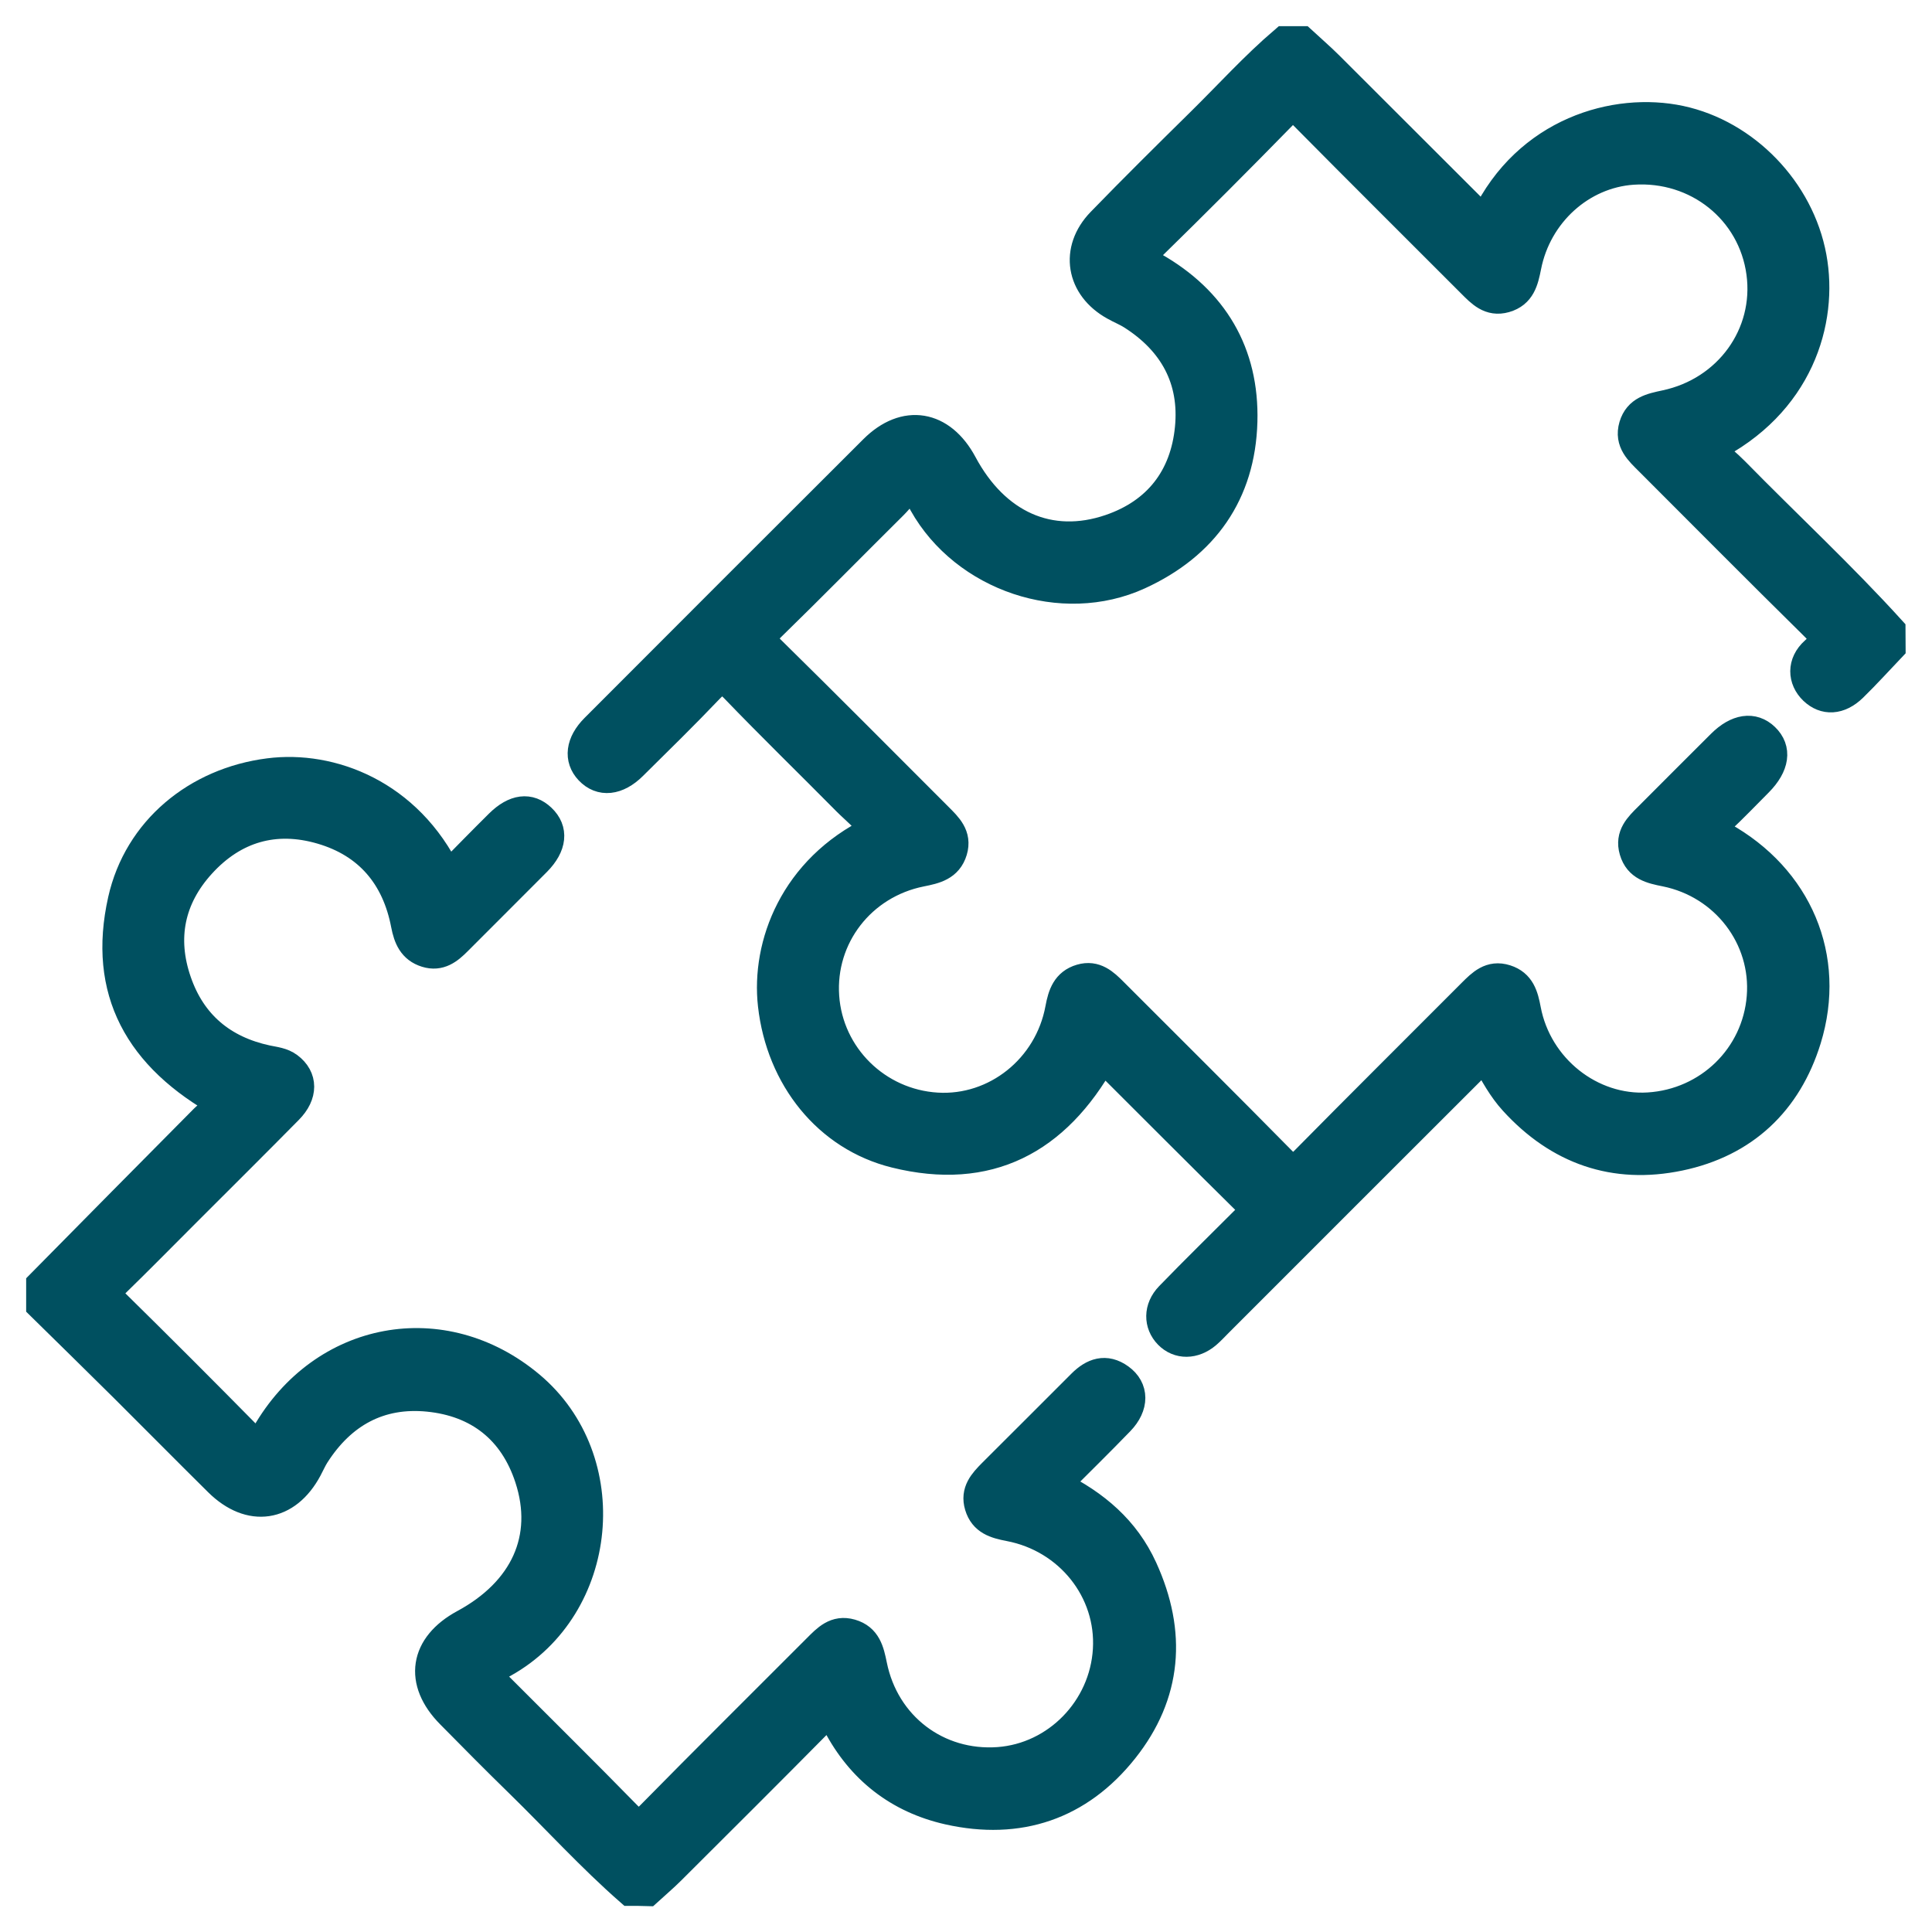
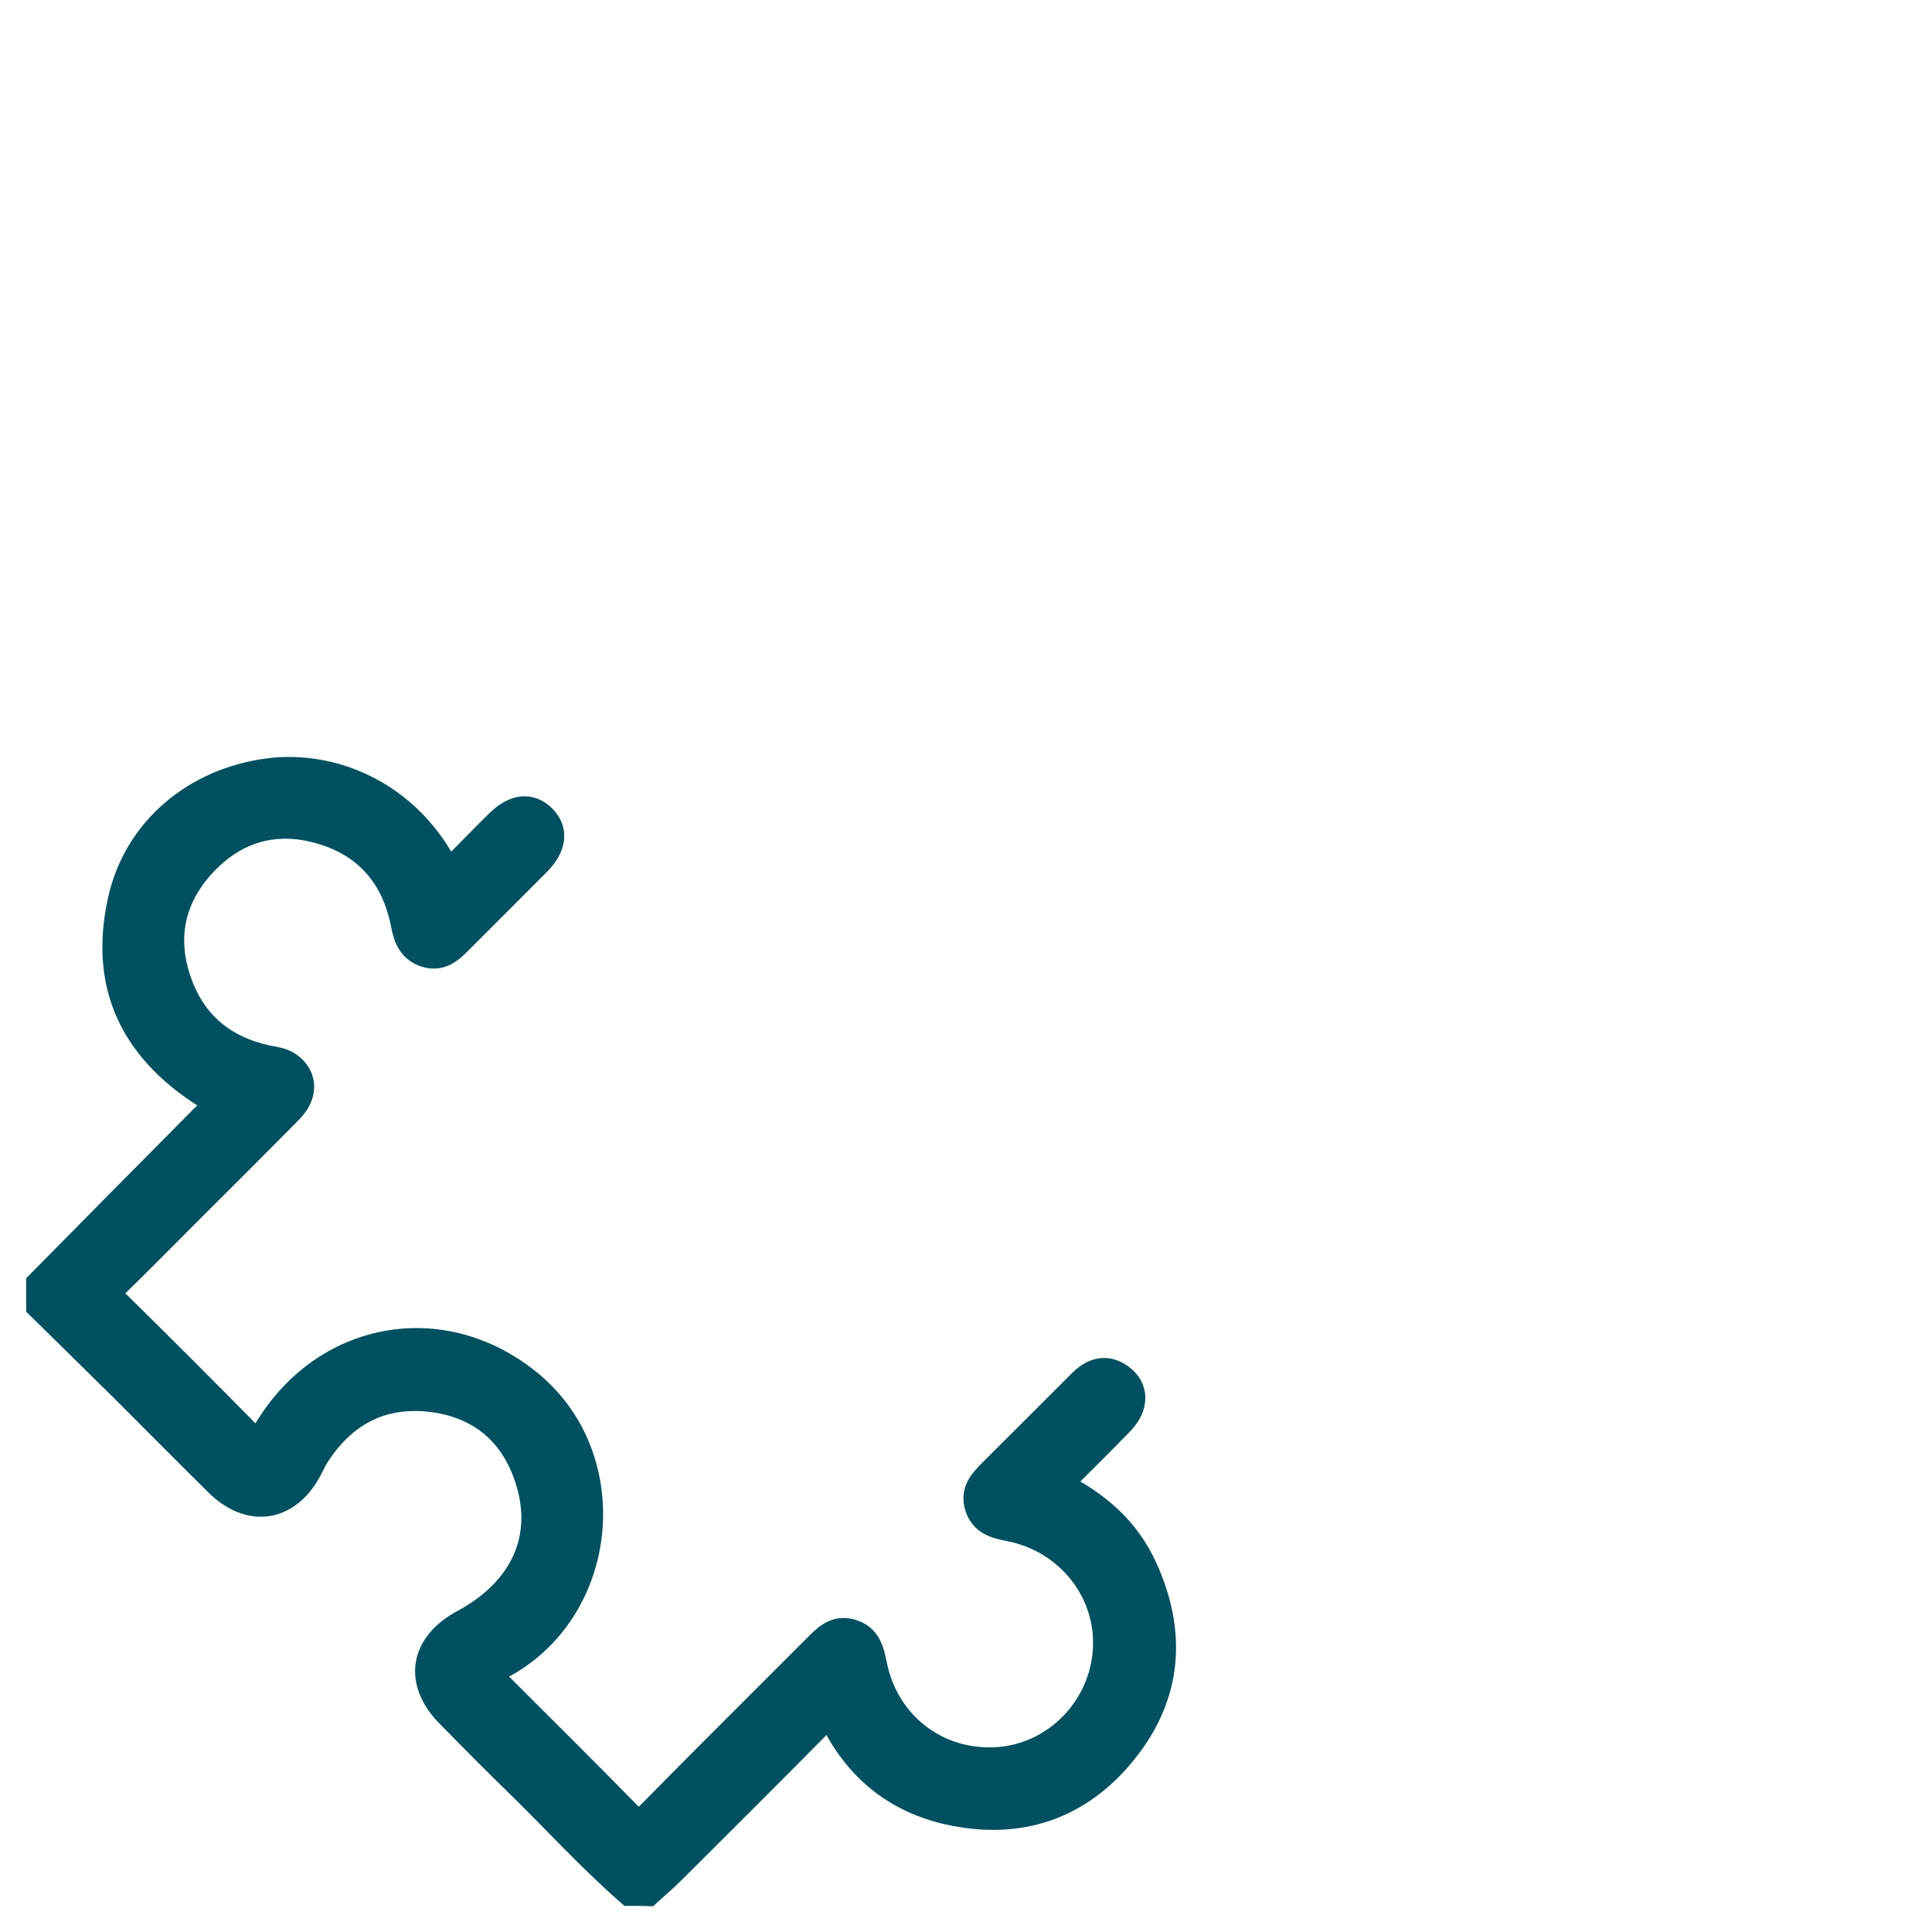
<svg xmlns="http://www.w3.org/2000/svg" width="48" height="48" viewBox="0 0 48 48" fill="none">
-   <path fill-rule="evenodd" clip-rule="evenodd" d="M46.995 16.091C46.679 16.423 46.37 16.765 46.041 17.086C45.701 17.416 45.331 17.43 45.046 17.158C44.761 16.884 44.74 16.472 45.08 16.17C45.399 15.889 45.269 15.753 45.037 15.525C43.672 14.18 42.322 12.819 40.968 11.465C40.723 11.22 40.453 10.986 40.572 10.58C40.691 10.183 41.023 10.117 41.374 10.042C42.932 9.713 43.944 8.307 43.738 6.781C43.53 5.229 42.161 4.132 40.566 4.24C39.29 4.327 38.2 5.31 37.943 6.624C37.872 6.979 37.798 7.302 37.398 7.417C37.013 7.527 36.784 7.28 36.548 7.044C35.162 5.656 33.771 4.274 32.391 2.879C32.204 2.692 32.102 2.629 31.881 2.854C30.792 3.968 29.693 5.069 28.579 6.158C28.328 6.402 28.42 6.47 28.662 6.609C30.161 7.457 30.937 8.769 30.89 10.474C30.841 12.262 29.925 13.555 28.299 14.299C26.389 15.173 23.959 14.348 22.93 12.513C22.858 12.383 22.786 12.251 22.709 12.113C22.482 12.198 22.36 12.396 22.207 12.547C21.187 13.559 20.179 14.586 19.15 15.589C18.927 15.806 18.922 15.912 19.148 16.136C20.547 17.511 21.929 18.904 23.315 20.29C23.551 20.526 23.798 20.756 23.683 21.14C23.564 21.536 23.236 21.61 22.883 21.68C21.404 21.976 20.398 23.284 20.5 24.759C20.602 26.233 21.795 27.406 23.279 27.495C24.731 27.583 26.047 26.537 26.319 25.057C26.383 24.712 26.481 24.413 26.853 24.304C27.212 24.198 27.444 24.415 27.671 24.644C29.068 26.043 30.471 27.434 31.858 28.843C32.085 29.075 32.194 29.052 32.406 28.835C33.784 27.438 35.176 26.056 36.56 24.668C36.799 24.43 37.03 24.194 37.415 24.317C37.789 24.436 37.87 24.742 37.934 25.082C38.208 26.532 39.531 27.58 40.955 27.491C42.448 27.398 43.63 26.245 43.747 24.768C43.864 23.303 42.852 21.976 41.378 21.678C41.027 21.608 40.698 21.538 40.581 21.138C40.468 20.753 40.709 20.524 40.947 20.288C41.55 19.686 42.152 19.078 42.758 18.477C43.154 18.083 43.557 18.026 43.855 18.313C44.168 18.613 44.11 19.023 43.696 19.442C43.379 19.761 43.069 20.084 42.741 20.392C42.565 20.556 42.554 20.628 42.79 20.76C44.676 21.806 45.526 23.788 44.899 25.822C44.416 27.385 43.336 28.403 41.727 28.739C40.109 29.077 38.718 28.59 37.598 27.361C37.313 27.049 37.115 26.681 36.911 26.313C36.726 26.349 36.646 26.503 36.535 26.613C34.447 28.697 32.361 30.785 30.276 32.87C30.18 32.966 30.089 33.066 29.987 33.153C29.668 33.425 29.279 33.427 29.021 33.164C28.762 32.898 28.756 32.502 29.049 32.198C29.685 31.541 30.337 30.906 30.984 30.257C31.082 30.159 31.215 30.085 31.039 29.913C29.825 28.716 28.622 27.508 27.395 26.284C26.245 28.344 24.552 29.239 22.241 28.667C20.555 28.25 19.384 26.781 19.18 24.968C19.012 23.473 19.715 21.587 21.695 20.626C21.523 20.339 21.255 20.139 21.027 19.91C20.1 18.972 19.154 18.053 18.242 17.105C17.987 16.841 17.859 16.878 17.63 17.118C17.011 17.768 16.367 18.398 15.729 19.029C15.338 19.418 14.925 19.457 14.632 19.148C14.354 18.855 14.4 18.455 14.772 18.083C17.079 15.772 19.386 13.463 21.697 11.159C22.482 10.376 23.398 10.531 23.927 11.52C24.733 13.025 26.079 13.64 27.58 13.127C28.751 12.727 29.421 11.858 29.54 10.638C29.659 9.43 29.143 8.492 28.118 7.84C27.98 7.752 27.824 7.691 27.682 7.61C26.831 7.14 26.672 6.207 27.348 5.509C28.16 4.672 28.992 3.849 29.823 3.03C30.514 2.35 31.165 1.629 31.902 1C32.053 1 32.202 1 32.351 1C32.578 1.21 32.814 1.412 33.033 1.631C34.198 2.792 35.359 3.957 36.524 5.118C36.637 5.231 36.724 5.38 36.894 5.427C37.938 3.258 40.137 2.631 41.748 2.975C43.368 3.322 44.725 4.721 45.031 6.385C45.326 7.982 44.706 10.049 42.488 11.15C42.709 11.348 42.917 11.514 43.105 11.705C44.397 13.023 45.752 14.28 46.993 15.647C46.995 15.791 46.995 15.942 46.995 16.091Z" fill="#005060" stroke="#005060" stroke-width="0.7" />
  <path fill-rule="evenodd" clip-rule="evenodd" d="M15.645 47.001C14.679 46.155 13.816 45.205 12.898 44.308C12.319 43.744 11.752 43.17 11.184 42.594C10.378 41.78 10.518 40.88 11.528 40.334C13.019 39.528 13.625 38.212 13.138 36.724C12.747 35.527 11.877 34.846 10.638 34.723C9.43 34.604 8.497 35.123 7.842 36.143C7.769 36.256 7.716 36.382 7.653 36.498C7.132 37.472 6.211 37.61 5.418 36.826C4.631 36.048 3.853 35.259 3.069 34.479C2.382 33.796 1.689 33.12 1 32.442C1 32.261 1 32.083 1 31.902C2.354 30.53 3.707 29.159 5.065 27.792C5.191 27.667 5.352 27.577 5.539 27.437C3.437 26.276 2.524 24.622 3.03 22.362C3.42 20.621 4.88 19.417 6.681 19.188C8.22 18.99 10.146 19.707 11.129 21.741C11.56 21.303 11.975 20.878 12.398 20.459C12.787 20.076 13.155 20.032 13.459 20.321C13.774 20.619 13.735 21.016 13.342 21.414C12.689 22.073 12.028 22.726 11.373 23.385C11.154 23.606 10.925 23.789 10.587 23.684C10.238 23.576 10.127 23.302 10.063 22.972C9.836 21.784 9.151 20.963 7.984 20.623C6.834 20.287 5.816 20.582 5.008 21.469C4.238 22.313 4.034 23.306 4.408 24.386C4.774 25.447 5.537 26.081 6.632 26.317C6.823 26.357 7.017 26.374 7.178 26.495C7.546 26.77 7.553 27.197 7.174 27.579C6.332 28.432 5.482 29.276 4.636 30.122C4.042 30.715 3.456 31.313 2.854 31.898C2.688 32.059 2.637 32.155 2.833 32.346C3.964 33.458 5.086 34.581 6.2 35.712C6.409 35.922 6.468 35.856 6.594 35.635C8.014 33.152 11.01 32.601 13.176 34.415C15.377 36.258 15.028 39.928 12.519 41.327C12.389 41.399 12.258 41.471 12.13 41.544C12.139 41.707 12.273 41.773 12.362 41.863C13.44 42.945 14.528 44.016 15.596 45.109C15.81 45.328 15.915 45.341 16.14 45.113C17.515 43.715 18.908 42.335 20.294 40.946C20.53 40.71 20.758 40.464 21.145 40.576C21.544 40.691 21.617 41.019 21.689 41.371C21.993 42.879 23.296 43.865 24.808 43.755C26.247 43.649 27.415 42.452 27.502 40.987C27.591 39.528 26.556 38.223 25.072 37.942C24.729 37.876 24.427 37.791 24.315 37.415C24.206 37.053 24.419 36.824 24.646 36.594C25.391 35.854 26.128 35.112 26.87 34.372C27.153 34.09 27.47 33.973 27.829 34.232C28.195 34.496 28.201 34.932 27.829 35.316C27.321 35.842 26.798 36.354 26.26 36.892C27.221 37.368 27.967 38.004 28.405 38.963C29.137 40.564 29.02 42.099 27.927 43.472C26.815 44.871 25.312 45.377 23.562 44.984C22.316 44.703 21.377 43.968 20.783 42.832C20.63 42.539 20.556 42.586 20.364 42.781C19.144 44.016 17.913 45.241 16.682 46.468C16.495 46.655 16.291 46.827 16.095 47.006C15.944 47.001 15.793 47.001 15.645 47.001Z" fill="#005060" stroke="#005060" stroke-width="0.7" />
</svg>